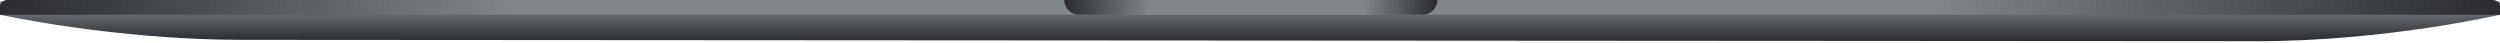
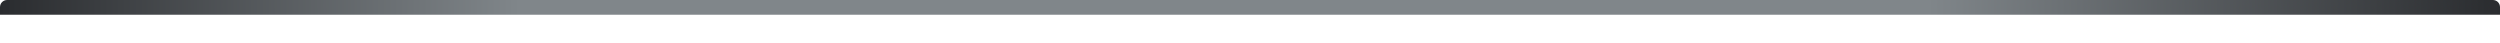
<svg xmlns="http://www.w3.org/2000/svg" preserveAspectRatio="none" width="100%" height="100%" overflow="visible" style="display: block;" viewBox="0 0 704 12" fill="none">
  <g id="carcaÃ§a">
-     <path id="Rectangle 5" d="M0 0.414H704V4.142C704 4.142 671.938 11.598 635.556 11.598C599.173 11.598 104.827 11.225 68.444 11.225C32.062 11.225 0 4.142 0 4.142V0.414Z" fill="url(#paint0_linear_776_425)" />
    <path id="Rectangle 6" d="M0 2C0 0.895 0.895 7.1086e-06 2 7.1086e-06H702C703.105 7.1086e-06 704 0.895 704 2V4.142H0V2Z" fill="url(#paint1_linear_776_425)" />
-     <path id="Rectangle 7" d="M299.7 0H404.755C404.755 2.288 402.9 4.142 400.612 4.142H303.842C301.555 4.142 299.7 2.288 299.7 0Z" fill="url(#paint2_linear_776_425)" />
  </g>
  <defs>
    <linearGradient id="paint0_linear_776_425" x1="352" y1="0.414" x2="352" y2="11.598" gradientUnits="userSpaceOnUse">
      <stop stop-color="#80868A" />
      <stop offset="1" stop-color="#2A2C2F" />
    </linearGradient>
    <linearGradient id="paint1_linear_776_425" x1="1.47877e-06" y1="2.071" x2="704" y2="2.071" gradientUnits="userSpaceOnUse">
      <stop stop-color="#2A2C2F" />
      <stop offset="0.208" stop-color="#80868A" />
      <stop offset="0.771" stop-color="#80868A" />
      <stop offset="1" stop-color="#2A2C2F" />
    </linearGradient>
    <linearGradient id="paint2_linear_776_425" x1="299.7" y1="2.071" x2="404.755" y2="2.071" gradientUnits="userSpaceOnUse">
      <stop stop-color="#2A2C2F" />
      <stop offset="0.229" stop-color="#80868A" />
      <stop offset="0.802" stop-color="#80868A" />
      <stop offset="1" stop-color="#2A2C2F" />
    </linearGradient>
  </defs>
</svg>